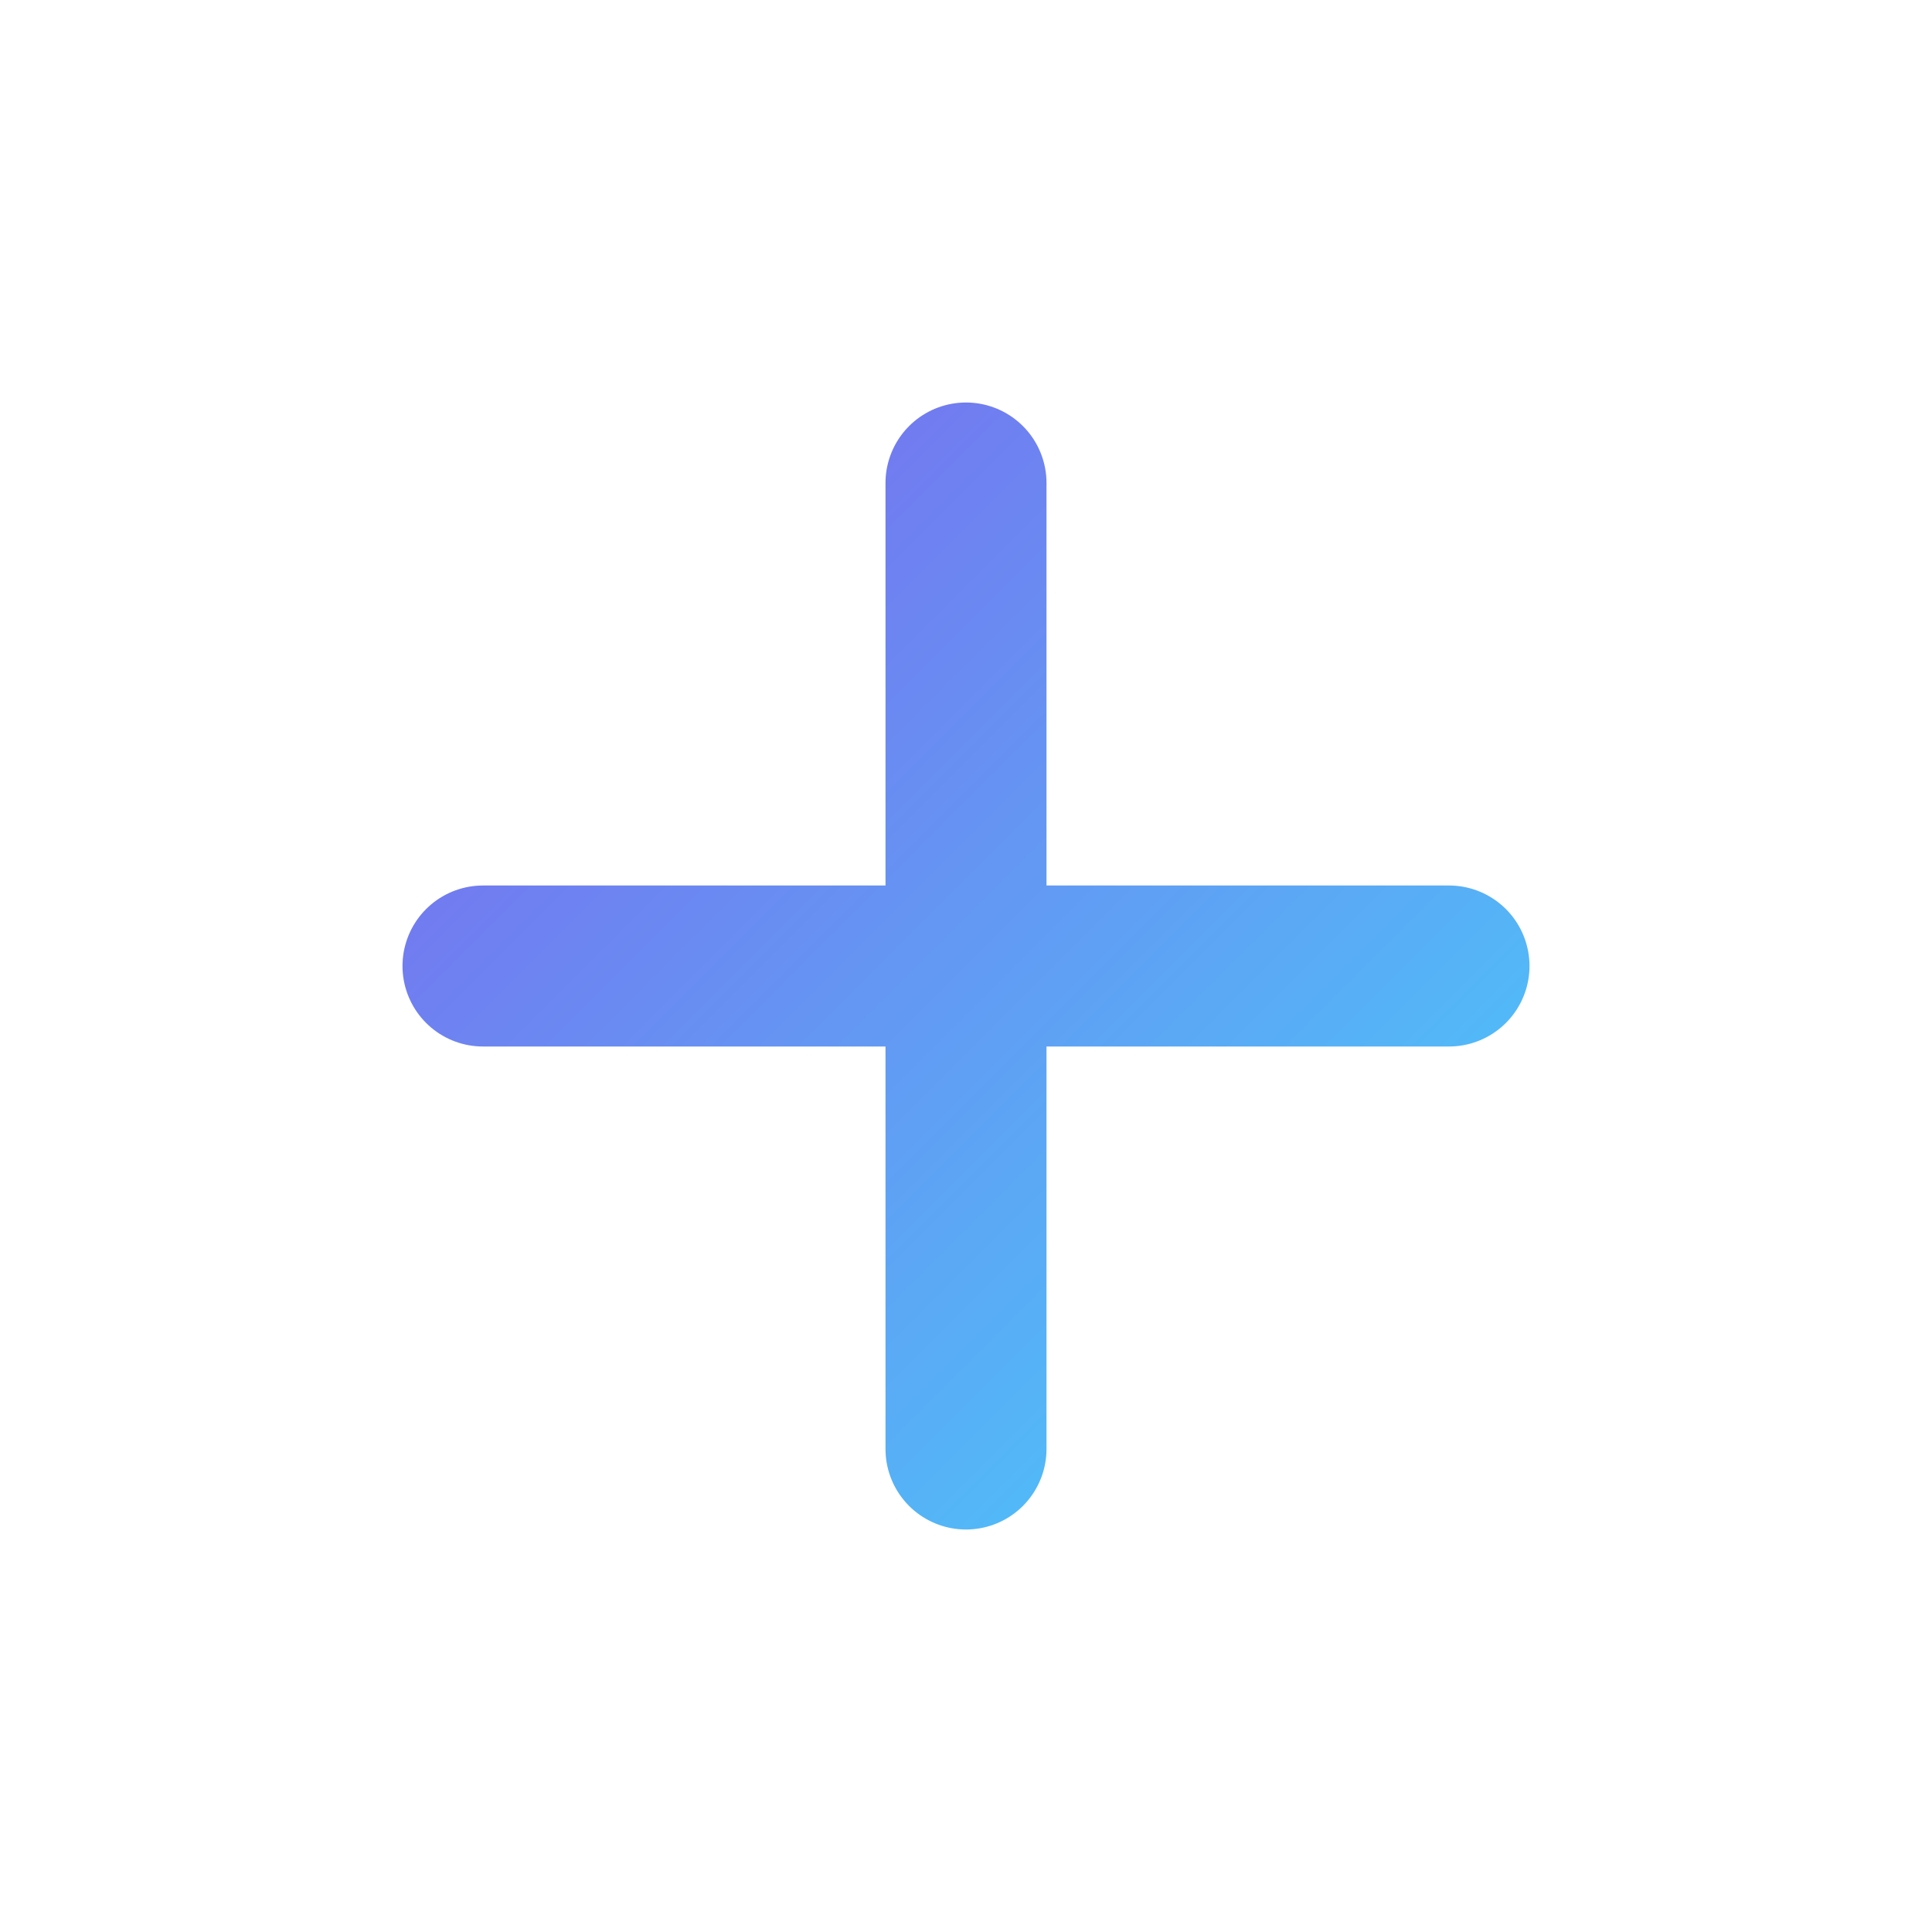
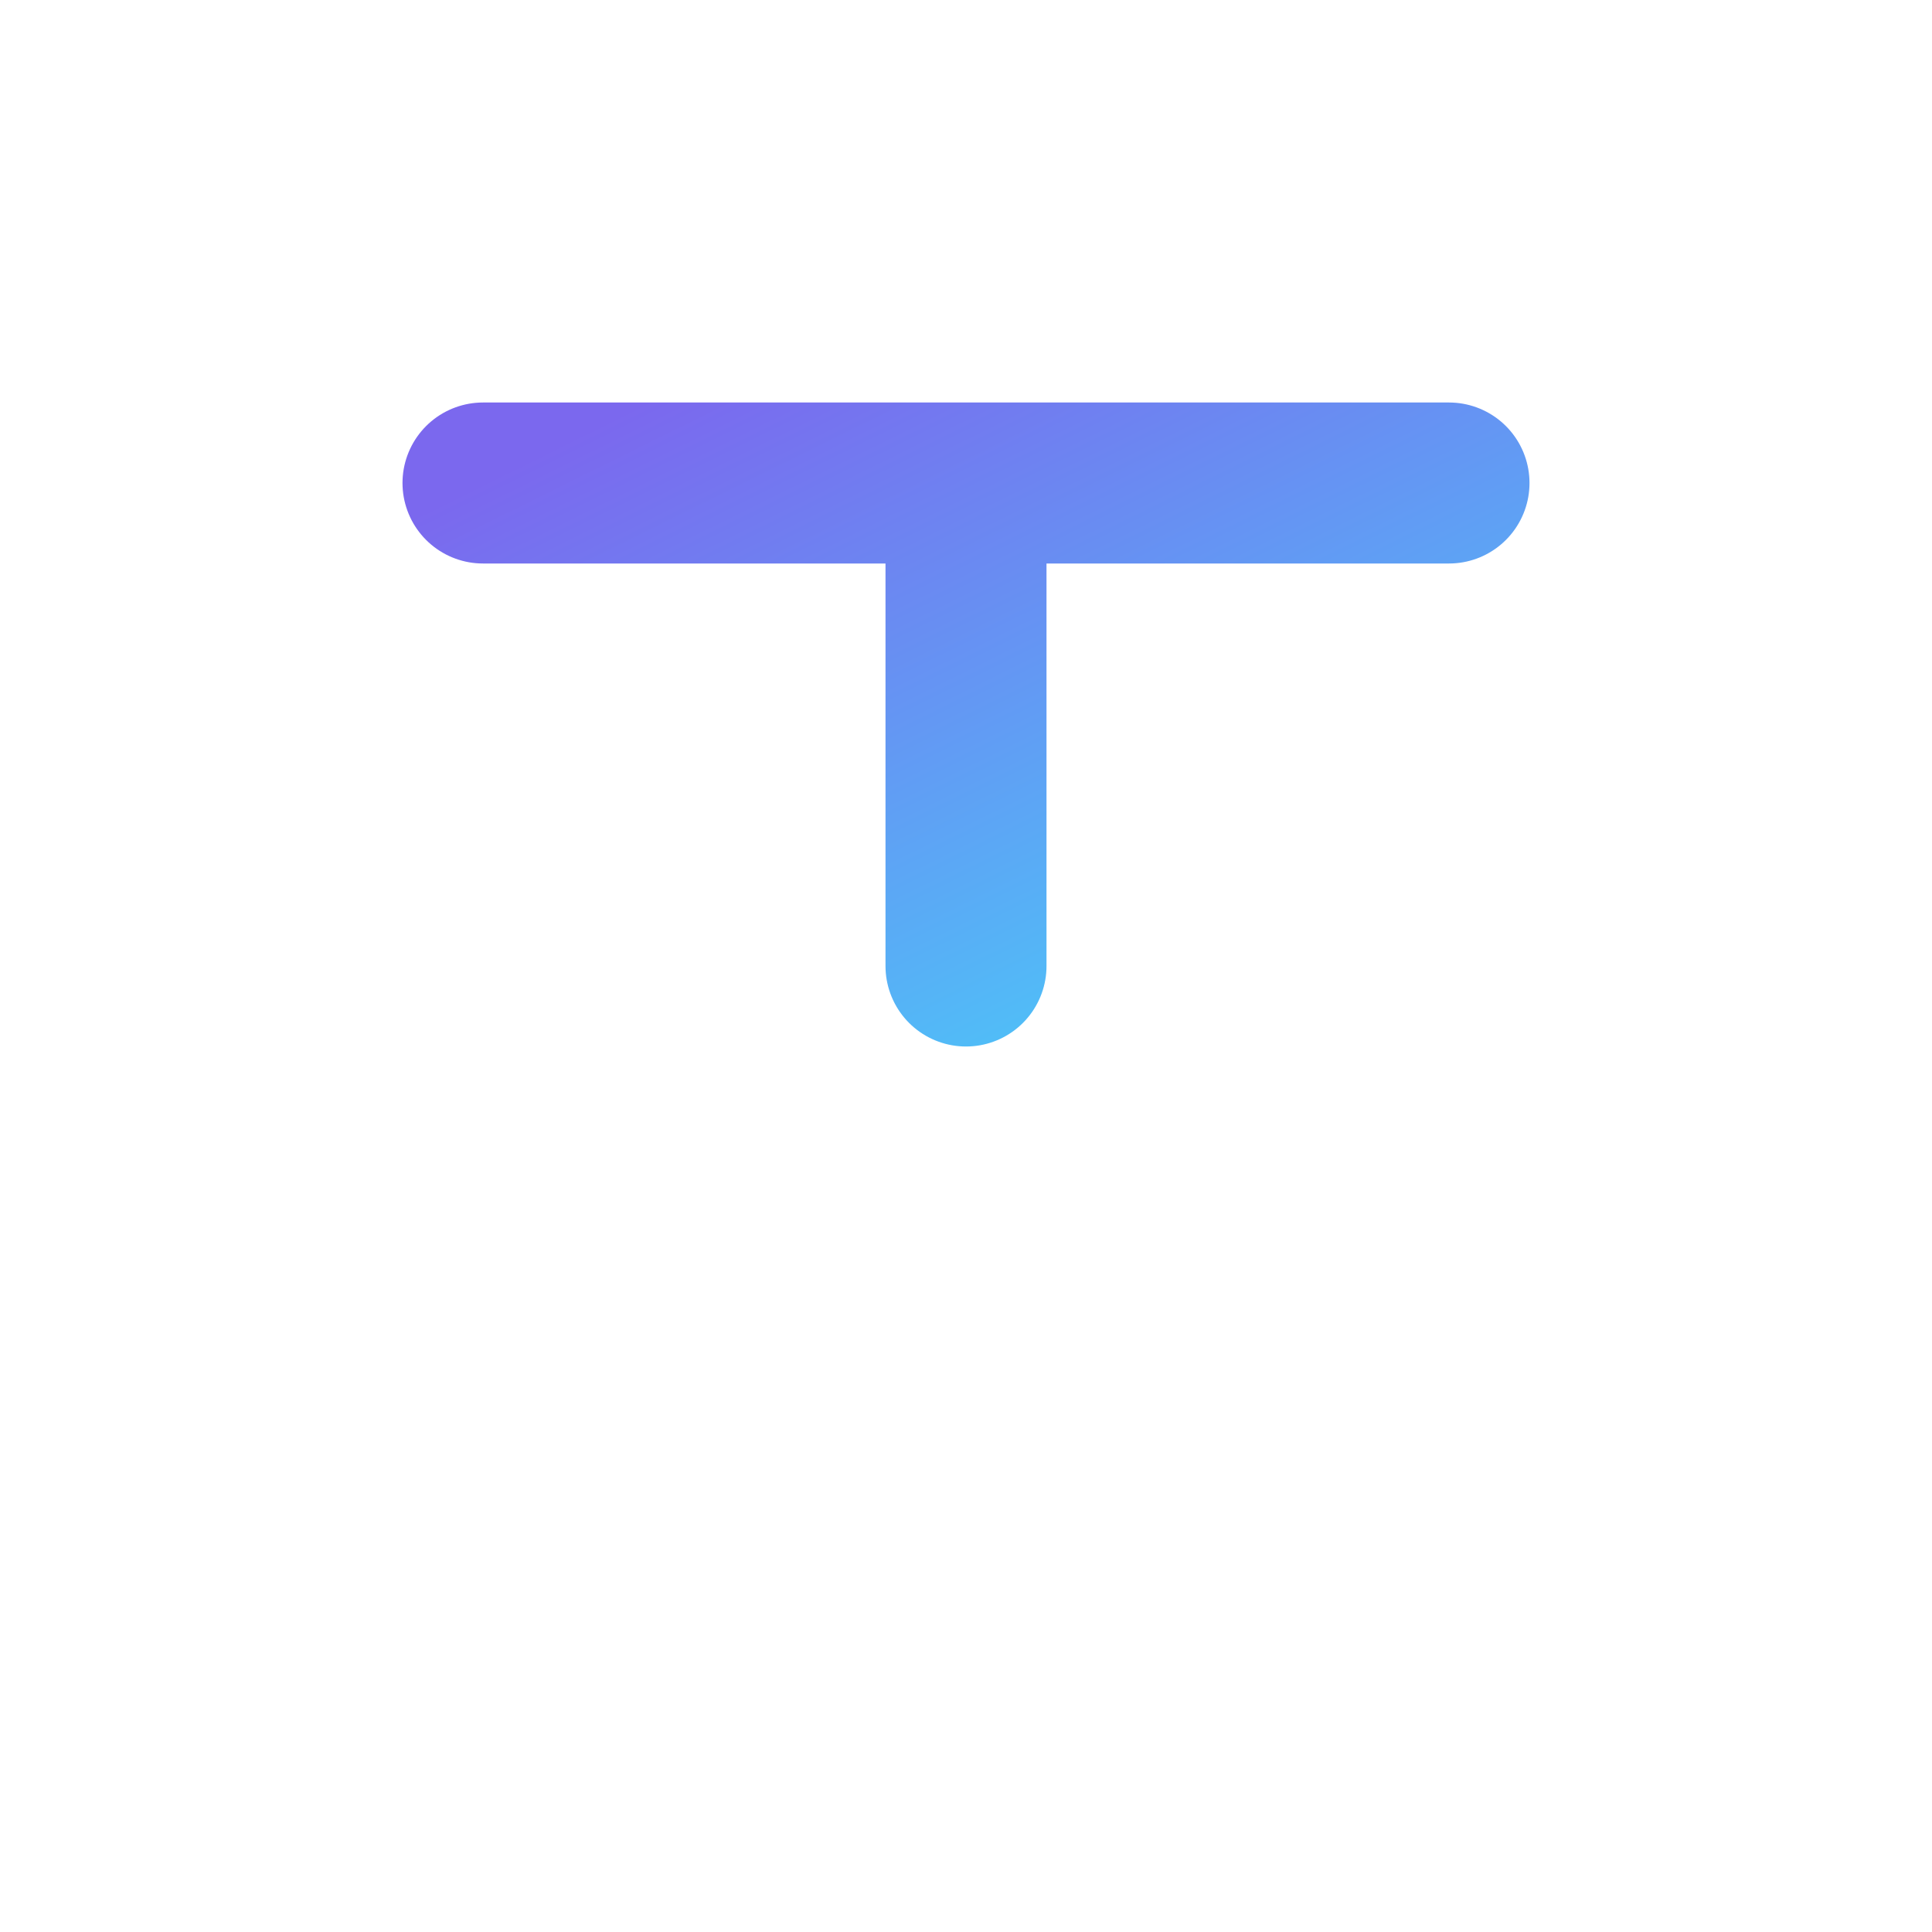
<svg xmlns="http://www.w3.org/2000/svg" data-lov-id="src/components/FeatureSection.tsx:27:18" data-lov-name="svg" data-component-path="src/components/FeatureSection.tsx" data-component-line="27" data-component-file="FeatureSection.tsx" data-component-name="svg" data-component-content="%7B%22className%22%3A%22w-10%20h-10%20mx-auto%22%7D" class="w-10 h-10 mx-auto" fill="none" stroke="currentColor" viewBox="0 0 24 24" width="40" height="40">
  <defs>
    <linearGradient id="gradientStroke" x1="0%" y1="0%" x2="100%" y2="100%">
      <stop offset="0%" stop-color="#7b68ee" />
      <stop offset="100%" stop-color="#49ccf9" />
    </linearGradient>
  </defs>
-   <path data-lov-id="src/components/FeatureSection.tsx:28:20" data-lov-name="path" data-component-path="src/components/FeatureSection.tsx" data-component-line="28" data-component-file="FeatureSection.tsx" data-component-name="path" data-component-content="%7B%7D" stroke-linecap="round" stroke-linejoin="round" stroke-width="2px" d="M12 6v6m0 0v6m0-6h6m-6 0H6" stroke="url(#gradientStroke)" fill="none" />
+   <path data-lov-id="src/components/FeatureSection.tsx:28:20" data-lov-name="path" data-component-path="src/components/FeatureSection.tsx" data-component-line="28" data-component-file="FeatureSection.tsx" data-component-name="path" data-component-content="%7B%7D" stroke-linecap="round" stroke-linejoin="round" stroke-width="2px" d="M12 6v6m0 0m0-6h6m-6 0H6" stroke="url(#gradientStroke)" fill="none" />
</svg>